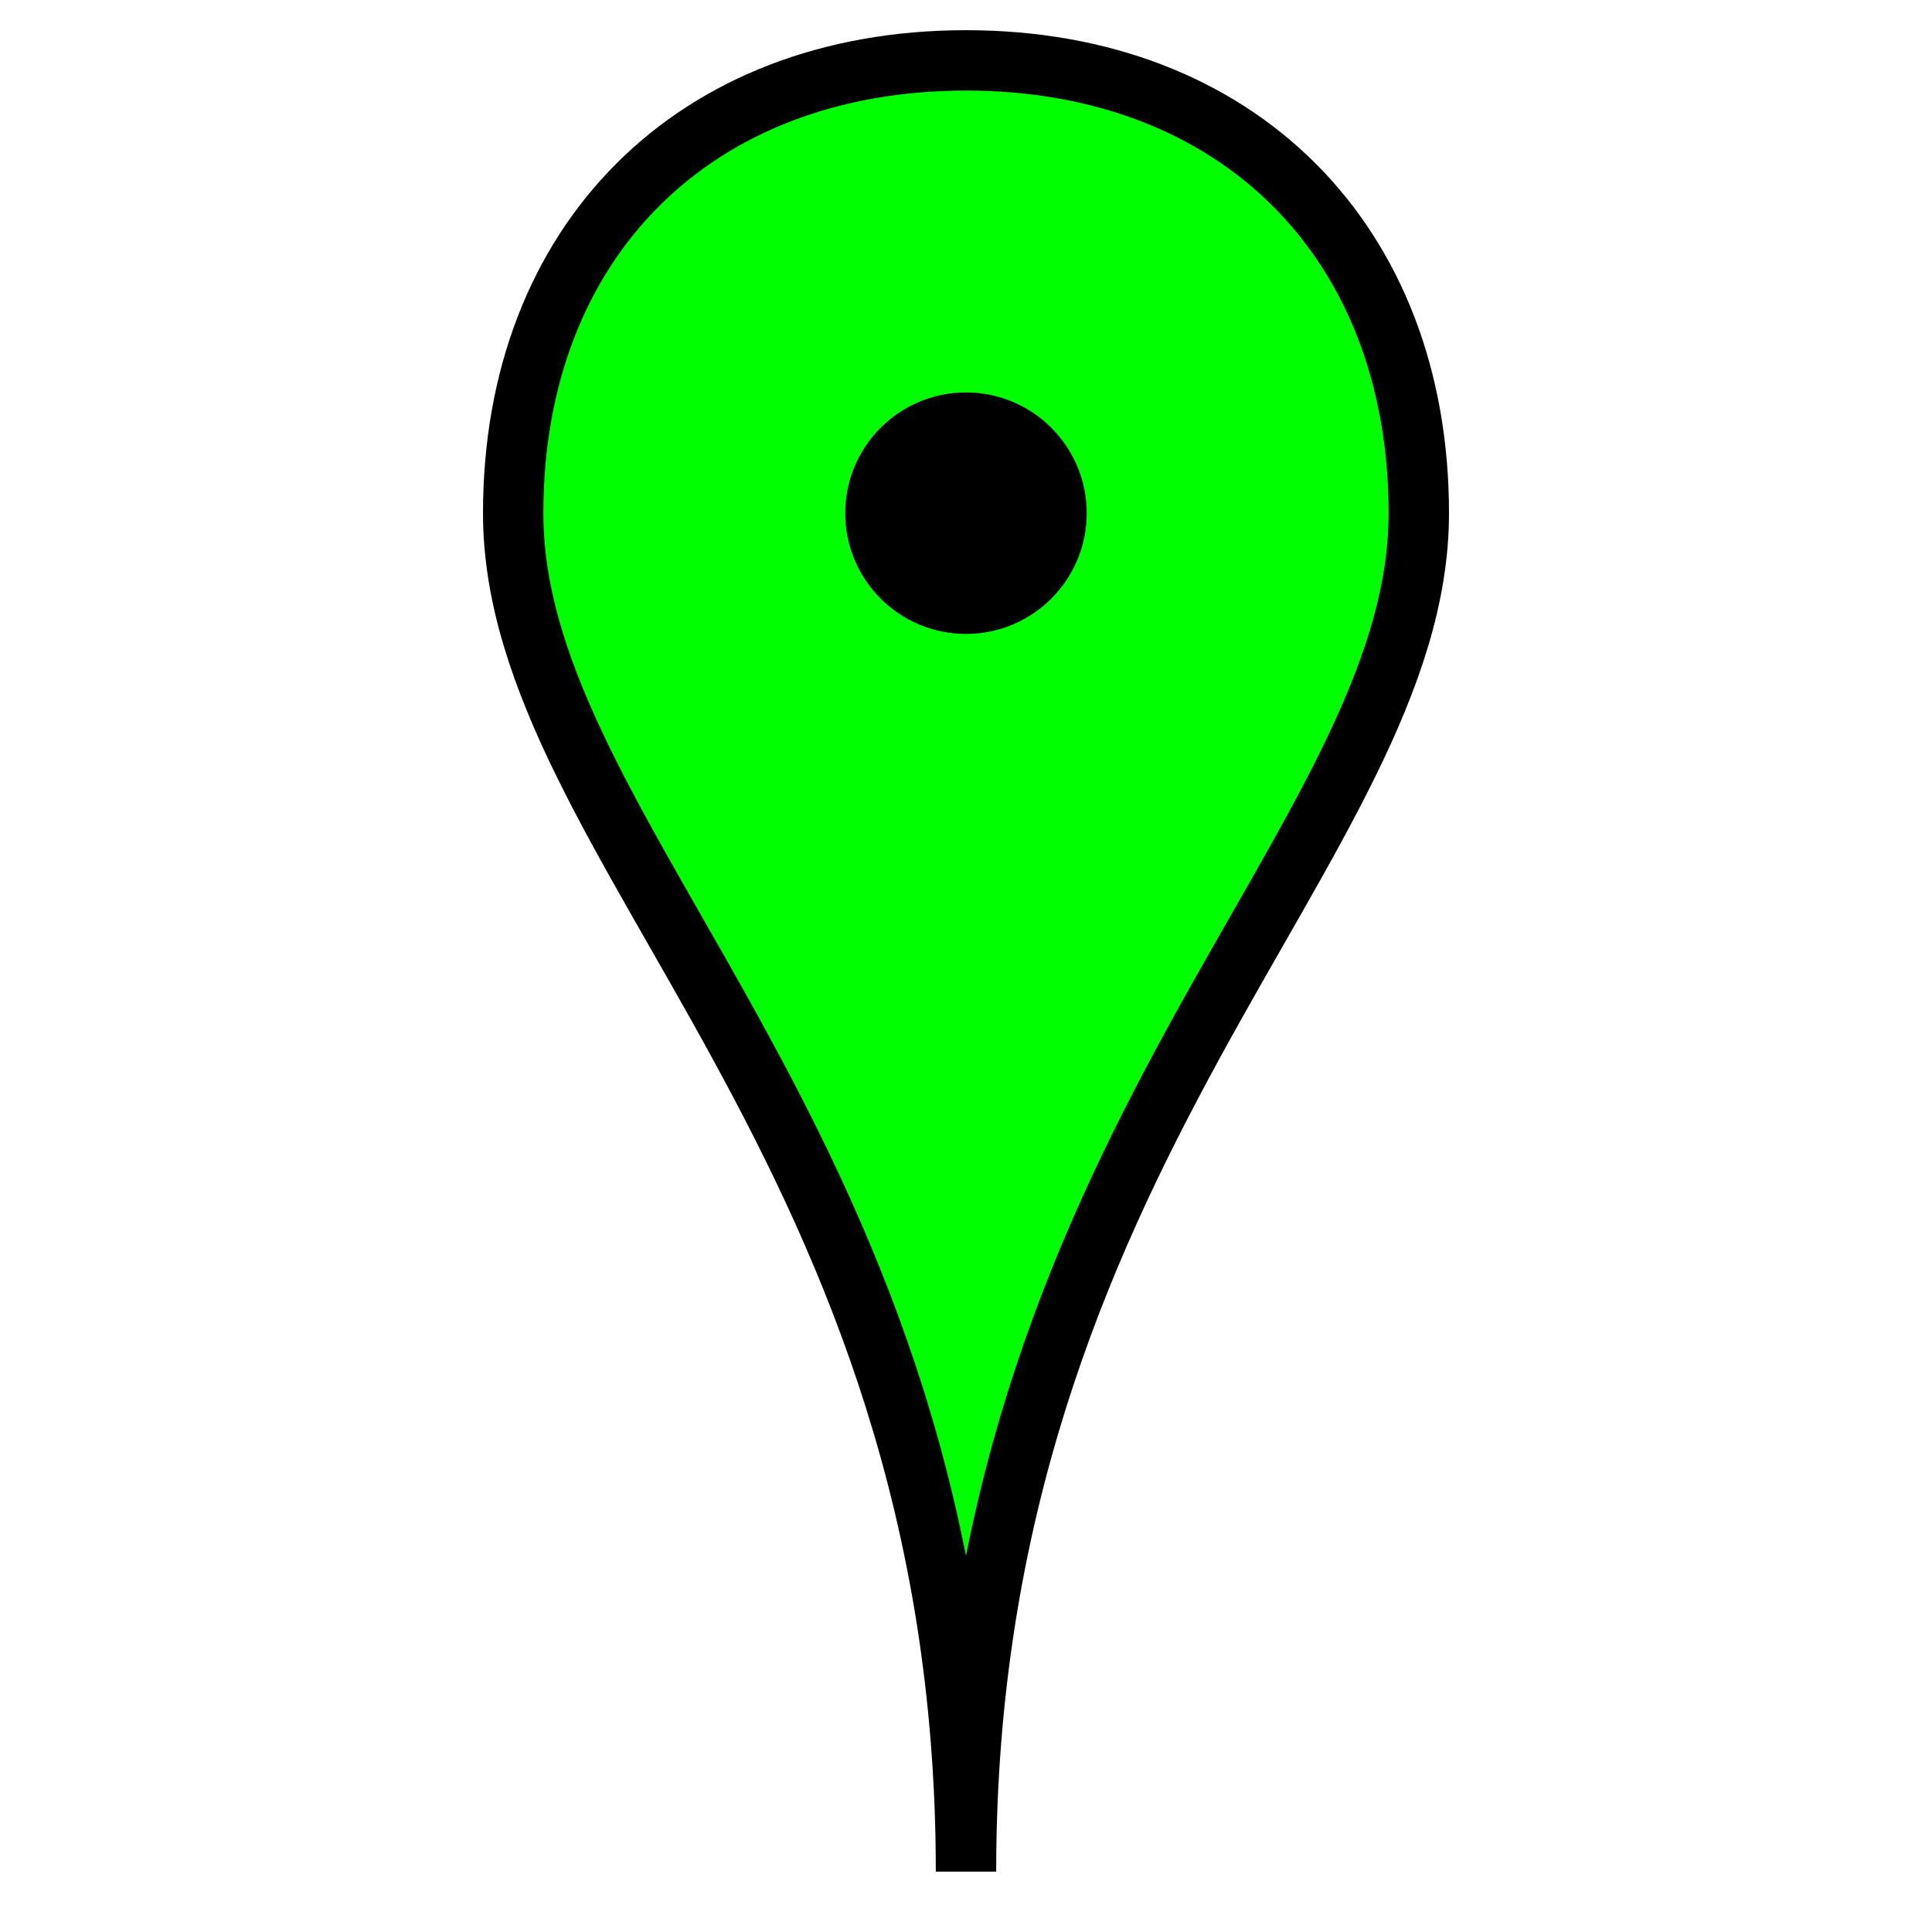
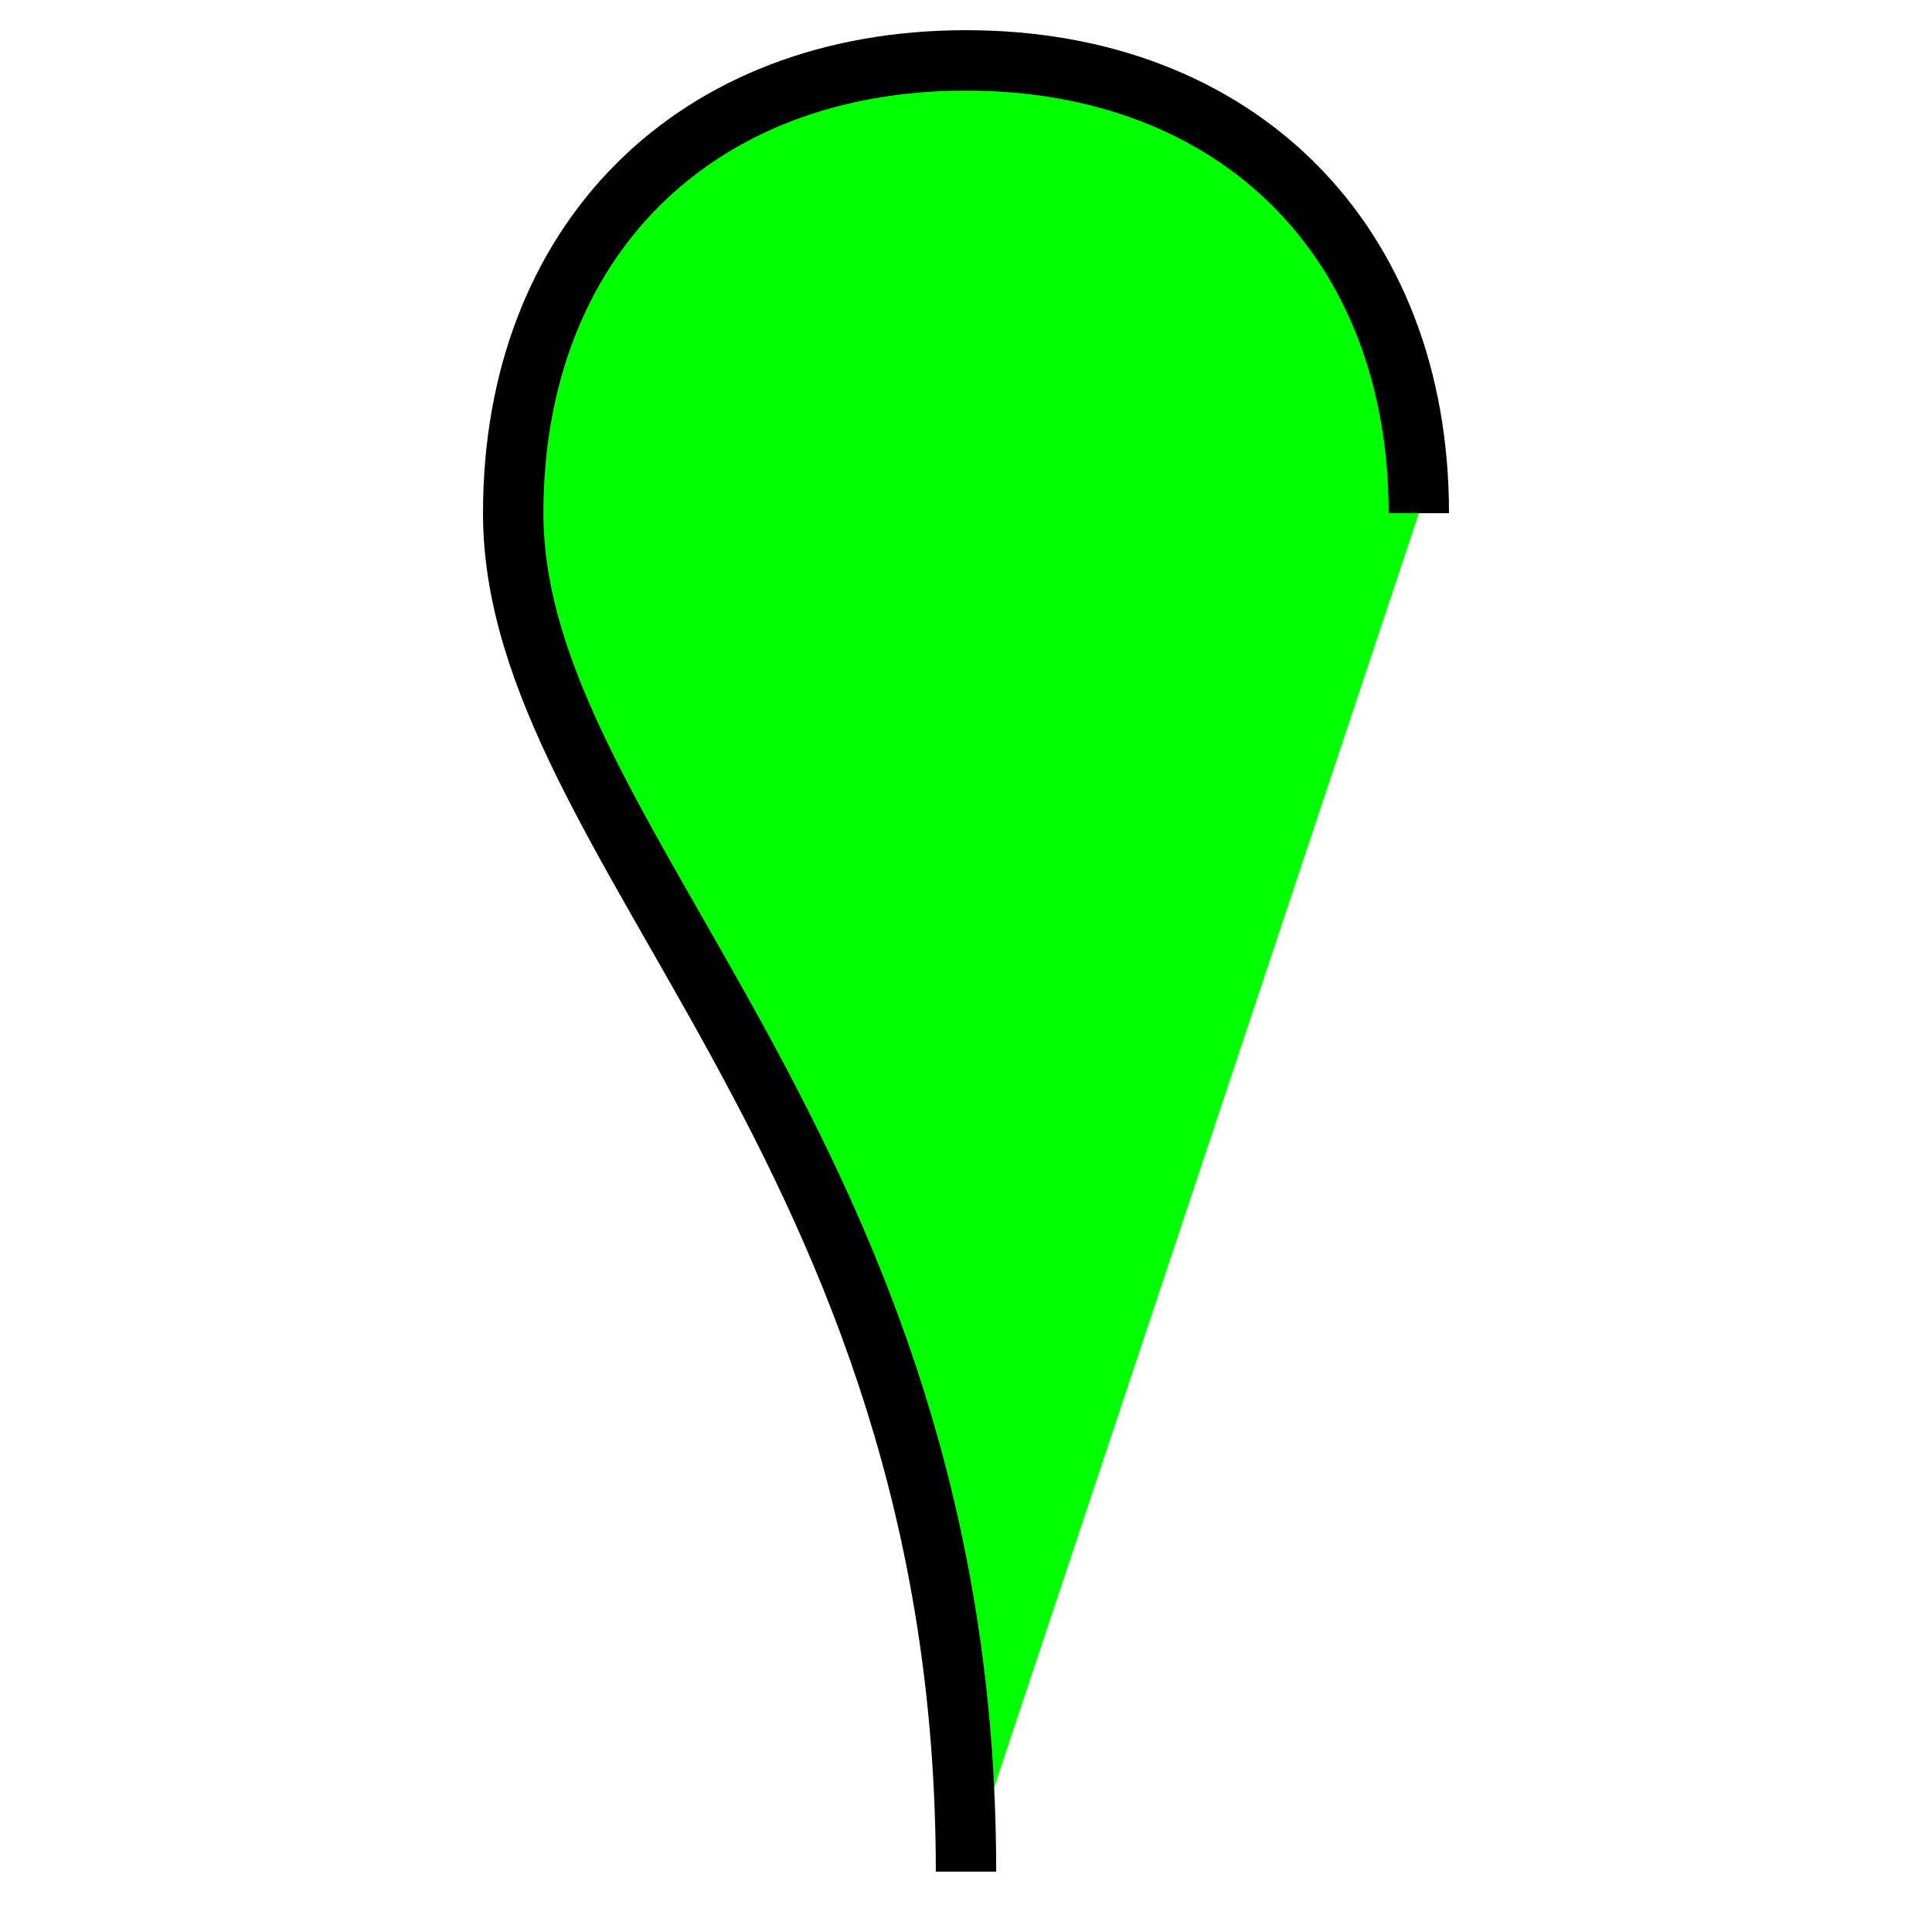
<svg xmlns="http://www.w3.org/2000/svg" height="32" width="32" viewBox="0 0 32 32">
-   <path d="M16,  31               C16,  19    8.5,14    8.5, 8.5               C 8.5, 4   11.5, 1   16,   1               C20.5, 1   23.5, 4   23.5, 8.5               C23.5,14   16,  19   16,  31" fill="lime" stroke="black" stroke-width="1" />
-   <circle cx="16" cy="8.5" r="2" fill="black" />
+   <path d="M16,  31               C16,  19    8.5,14    8.5, 8.5               C 8.5, 4   11.5, 1   16,   1               C20.5, 1   23.5, 4   23.5, 8.5               " fill="lime" stroke="black" stroke-width="1" />
</svg>